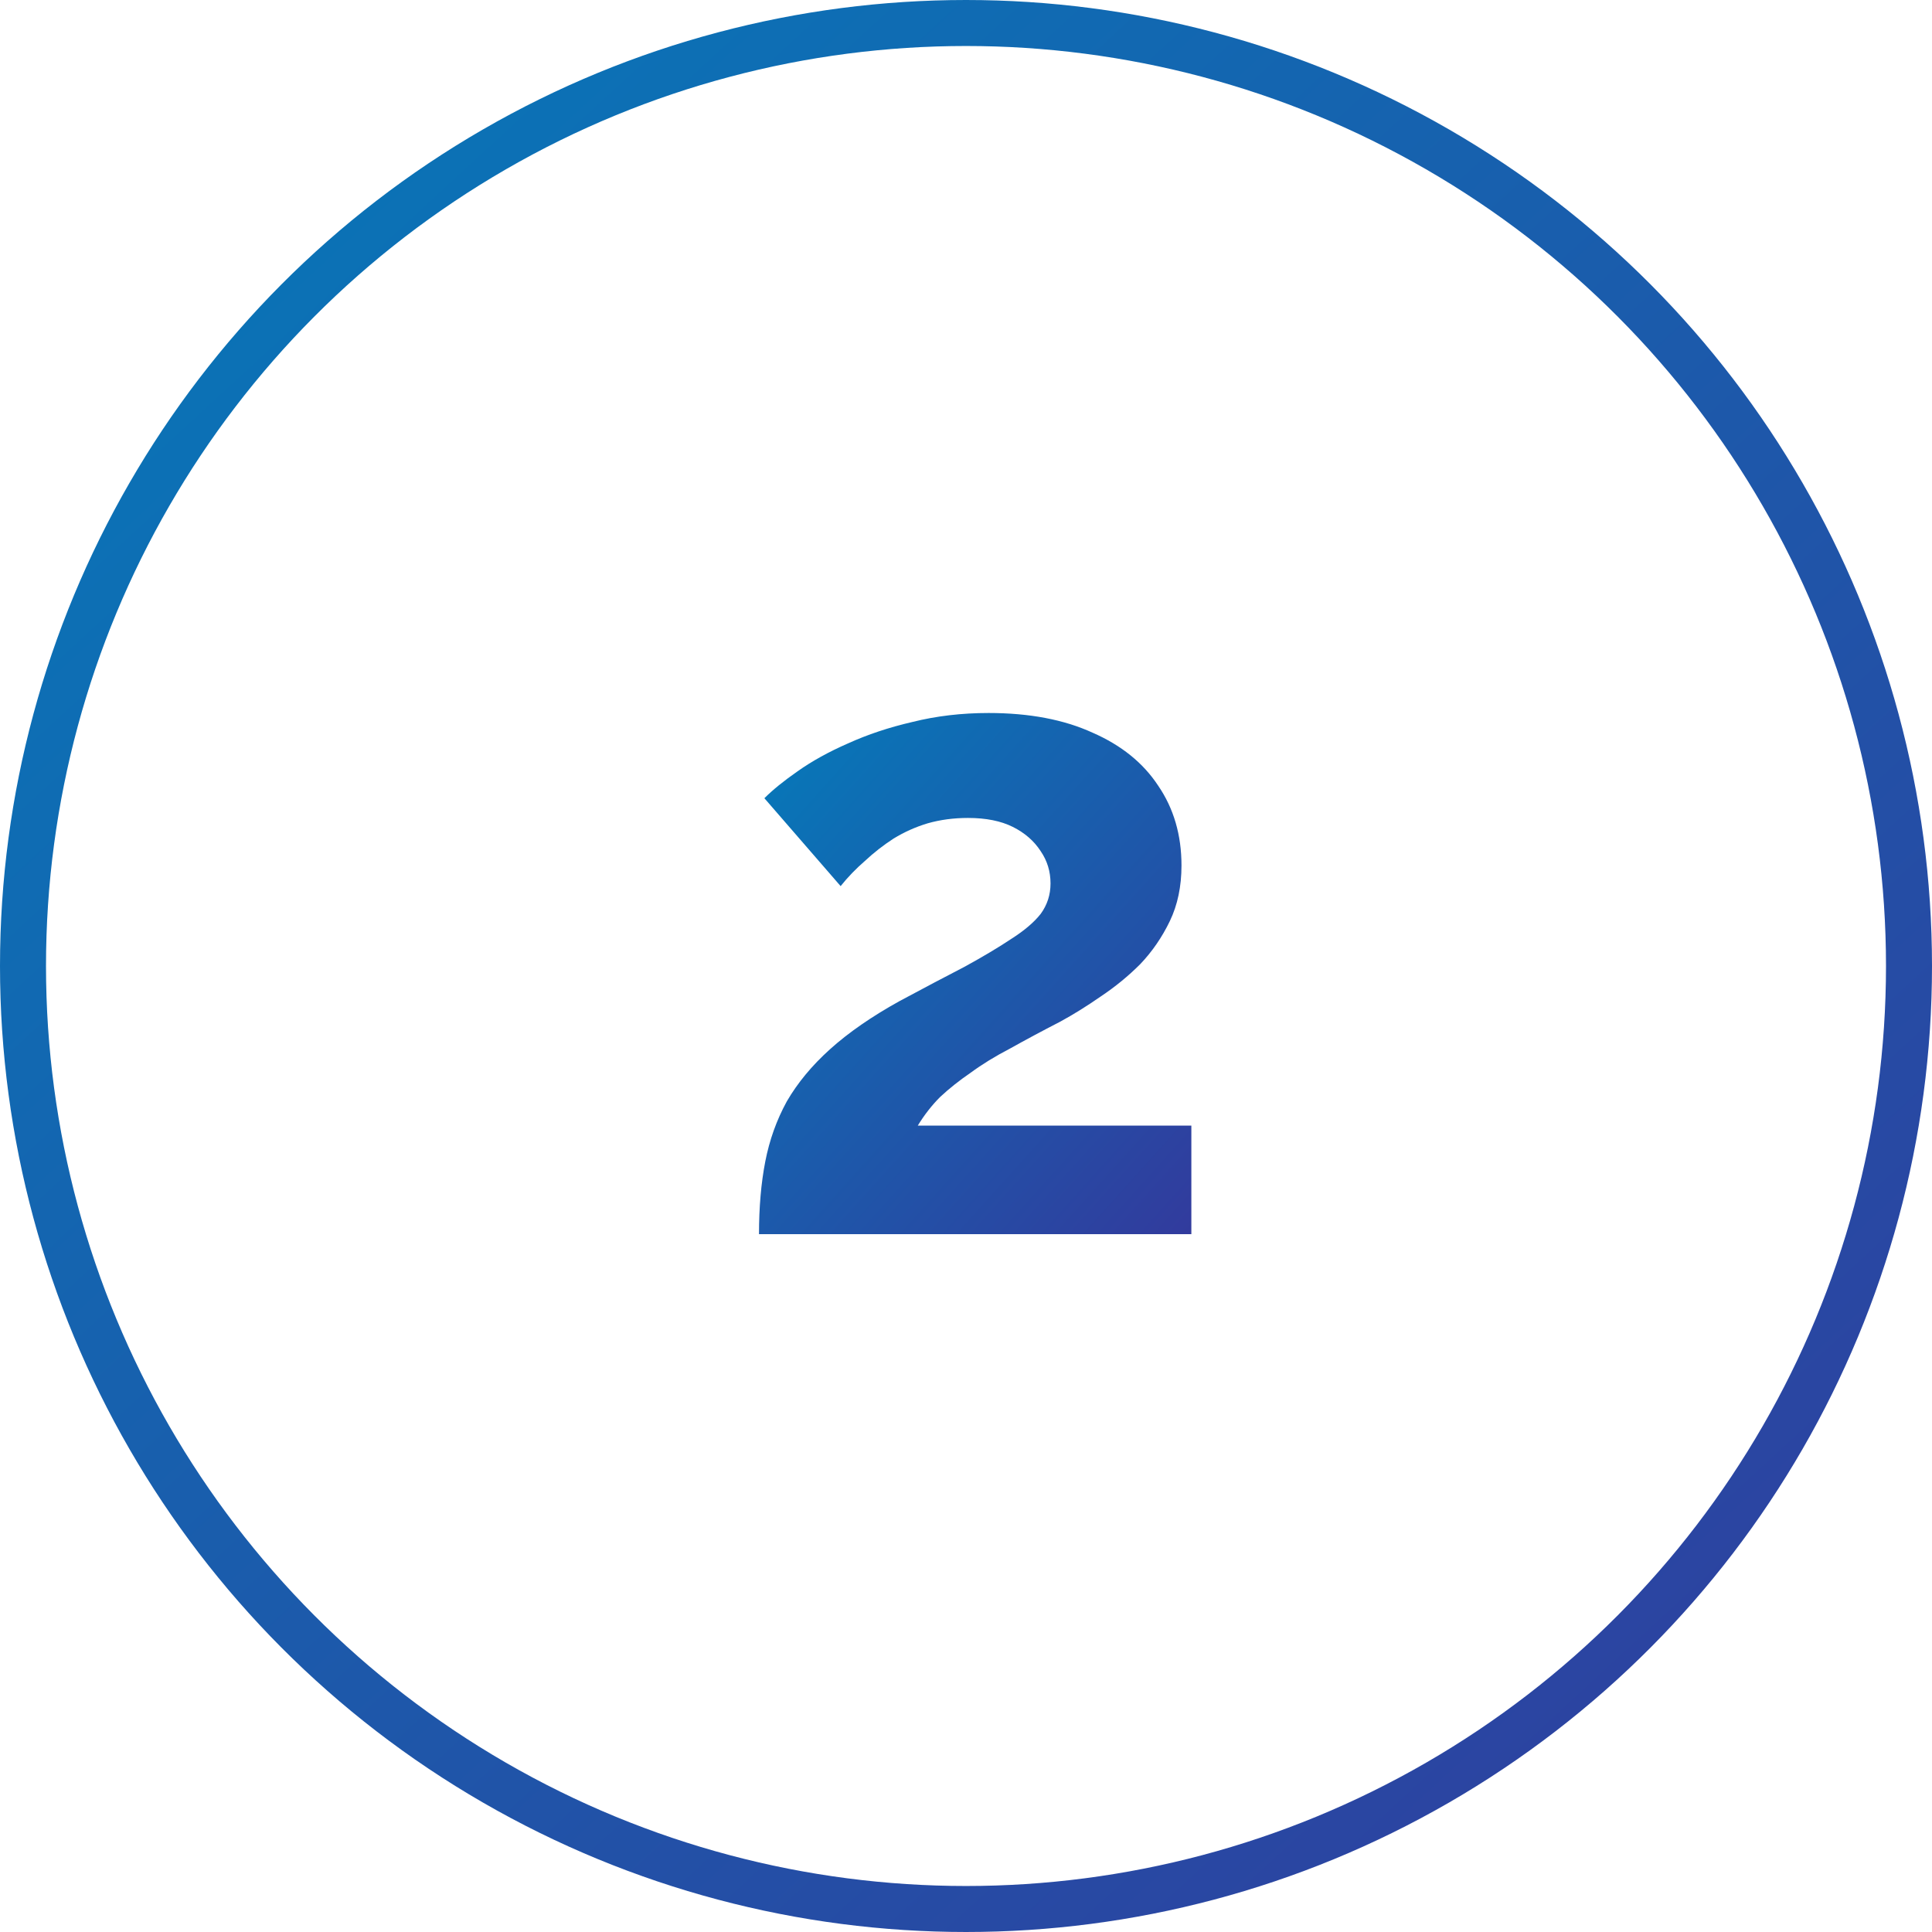
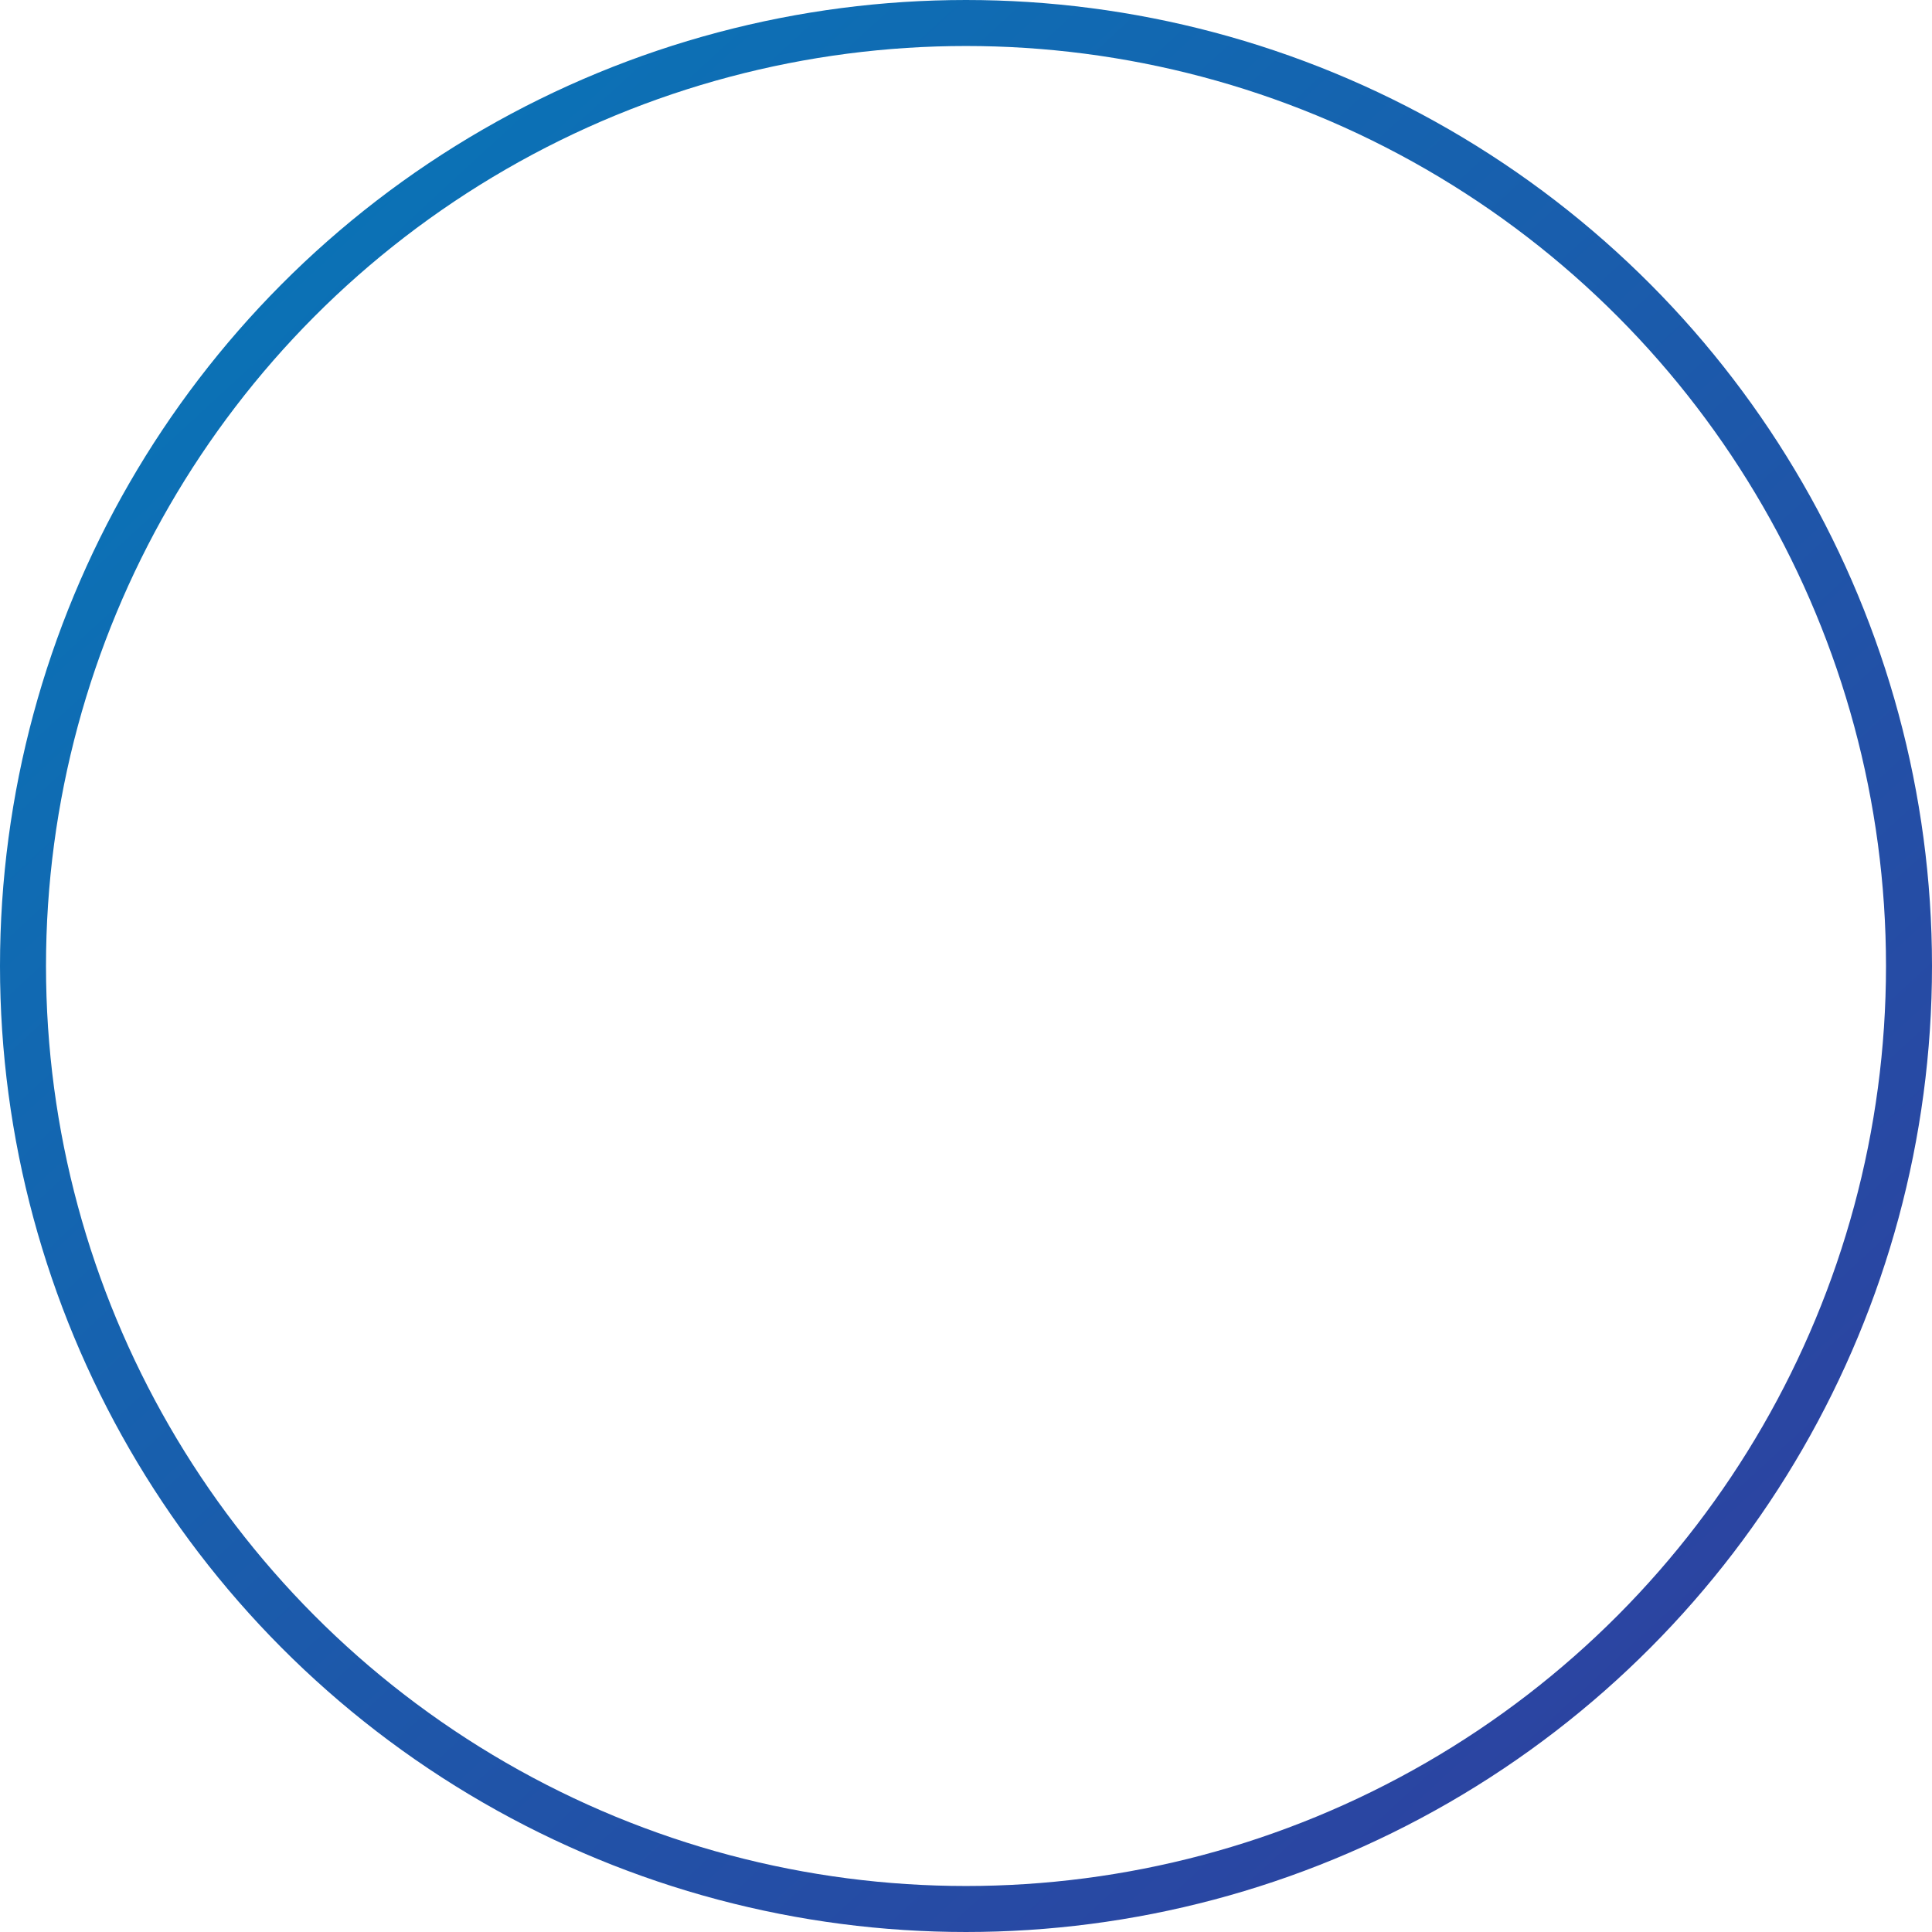
<svg xmlns="http://www.w3.org/2000/svg" width="84" height="84" viewBox="0 0 84 84" fill="none">
-   <path d="M33 53.659C33 52.489 33.091 51.436 33.273 50.5C33.455 49.564 33.767 48.693 34.209 47.887C34.677 47.081 35.301 46.327 36.081 45.625C36.887 44.897 37.901 44.195 39.123 43.519C40.189 42.947 41.125 42.453 41.931 42.037C42.737 41.595 43.413 41.192 43.959 40.828C44.531 40.464 44.96 40.1 45.246 39.736C45.532 39.346 45.675 38.904 45.675 38.41C45.675 37.89 45.532 37.422 45.246 37.006C44.96 36.564 44.557 36.213 44.037 35.953C43.517 35.693 42.867 35.563 42.087 35.563C41.463 35.563 40.878 35.641 40.332 35.797C39.812 35.953 39.318 36.174 38.85 36.46C38.408 36.746 37.992 37.071 37.602 37.435C37.212 37.773 36.861 38.137 36.549 38.527L33.234 34.705C33.598 34.341 34.079 33.951 34.677 33.535C35.301 33.093 36.029 32.69 36.861 32.326C37.719 31.936 38.655 31.624 39.669 31.39C40.709 31.13 41.814 31 42.984 31C44.752 31 46.26 31.286 47.508 31.858C48.756 32.404 49.705 33.171 50.355 34.159C51.031 35.147 51.369 36.304 51.369 37.63C51.369 38.54 51.2 39.346 50.862 40.048C50.524 40.75 50.095 41.374 49.575 41.92C49.055 42.44 48.483 42.908 47.859 43.324C47.261 43.74 46.676 44.104 46.104 44.416C45.298 44.832 44.57 45.222 43.92 45.586C43.27 45.924 42.698 46.275 42.204 46.639C41.71 46.977 41.268 47.328 40.878 47.692C40.514 48.056 40.189 48.472 39.903 48.94H51.798V53.659H33Z" fill="url(#paint0_linear_95_42)" />
  <circle cx="42" cy="42" r="41" stroke="url(#paint1_linear_95_42)" stroke-width="2" />
  <defs>
    <linearGradient id="paint0_linear_95_42" x1="31.84" y1="28.759" x2="60.581" y2="54.623" gradientUnits="userSpaceOnUse">
      <stop stop-color="#0180BC" />
      <stop offset="1" stop-color="#3D2B96" />
    </linearGradient>
    <linearGradient id="paint1_linear_95_42" x1="-5.185" y1="-8.308" x2="101.604" y2="107.529" gradientUnits="userSpaceOnUse">
      <stop stop-color="#0180BC" />
      <stop offset="1" stop-color="#3D2B96" />
    </linearGradient>
  </defs>
</svg>